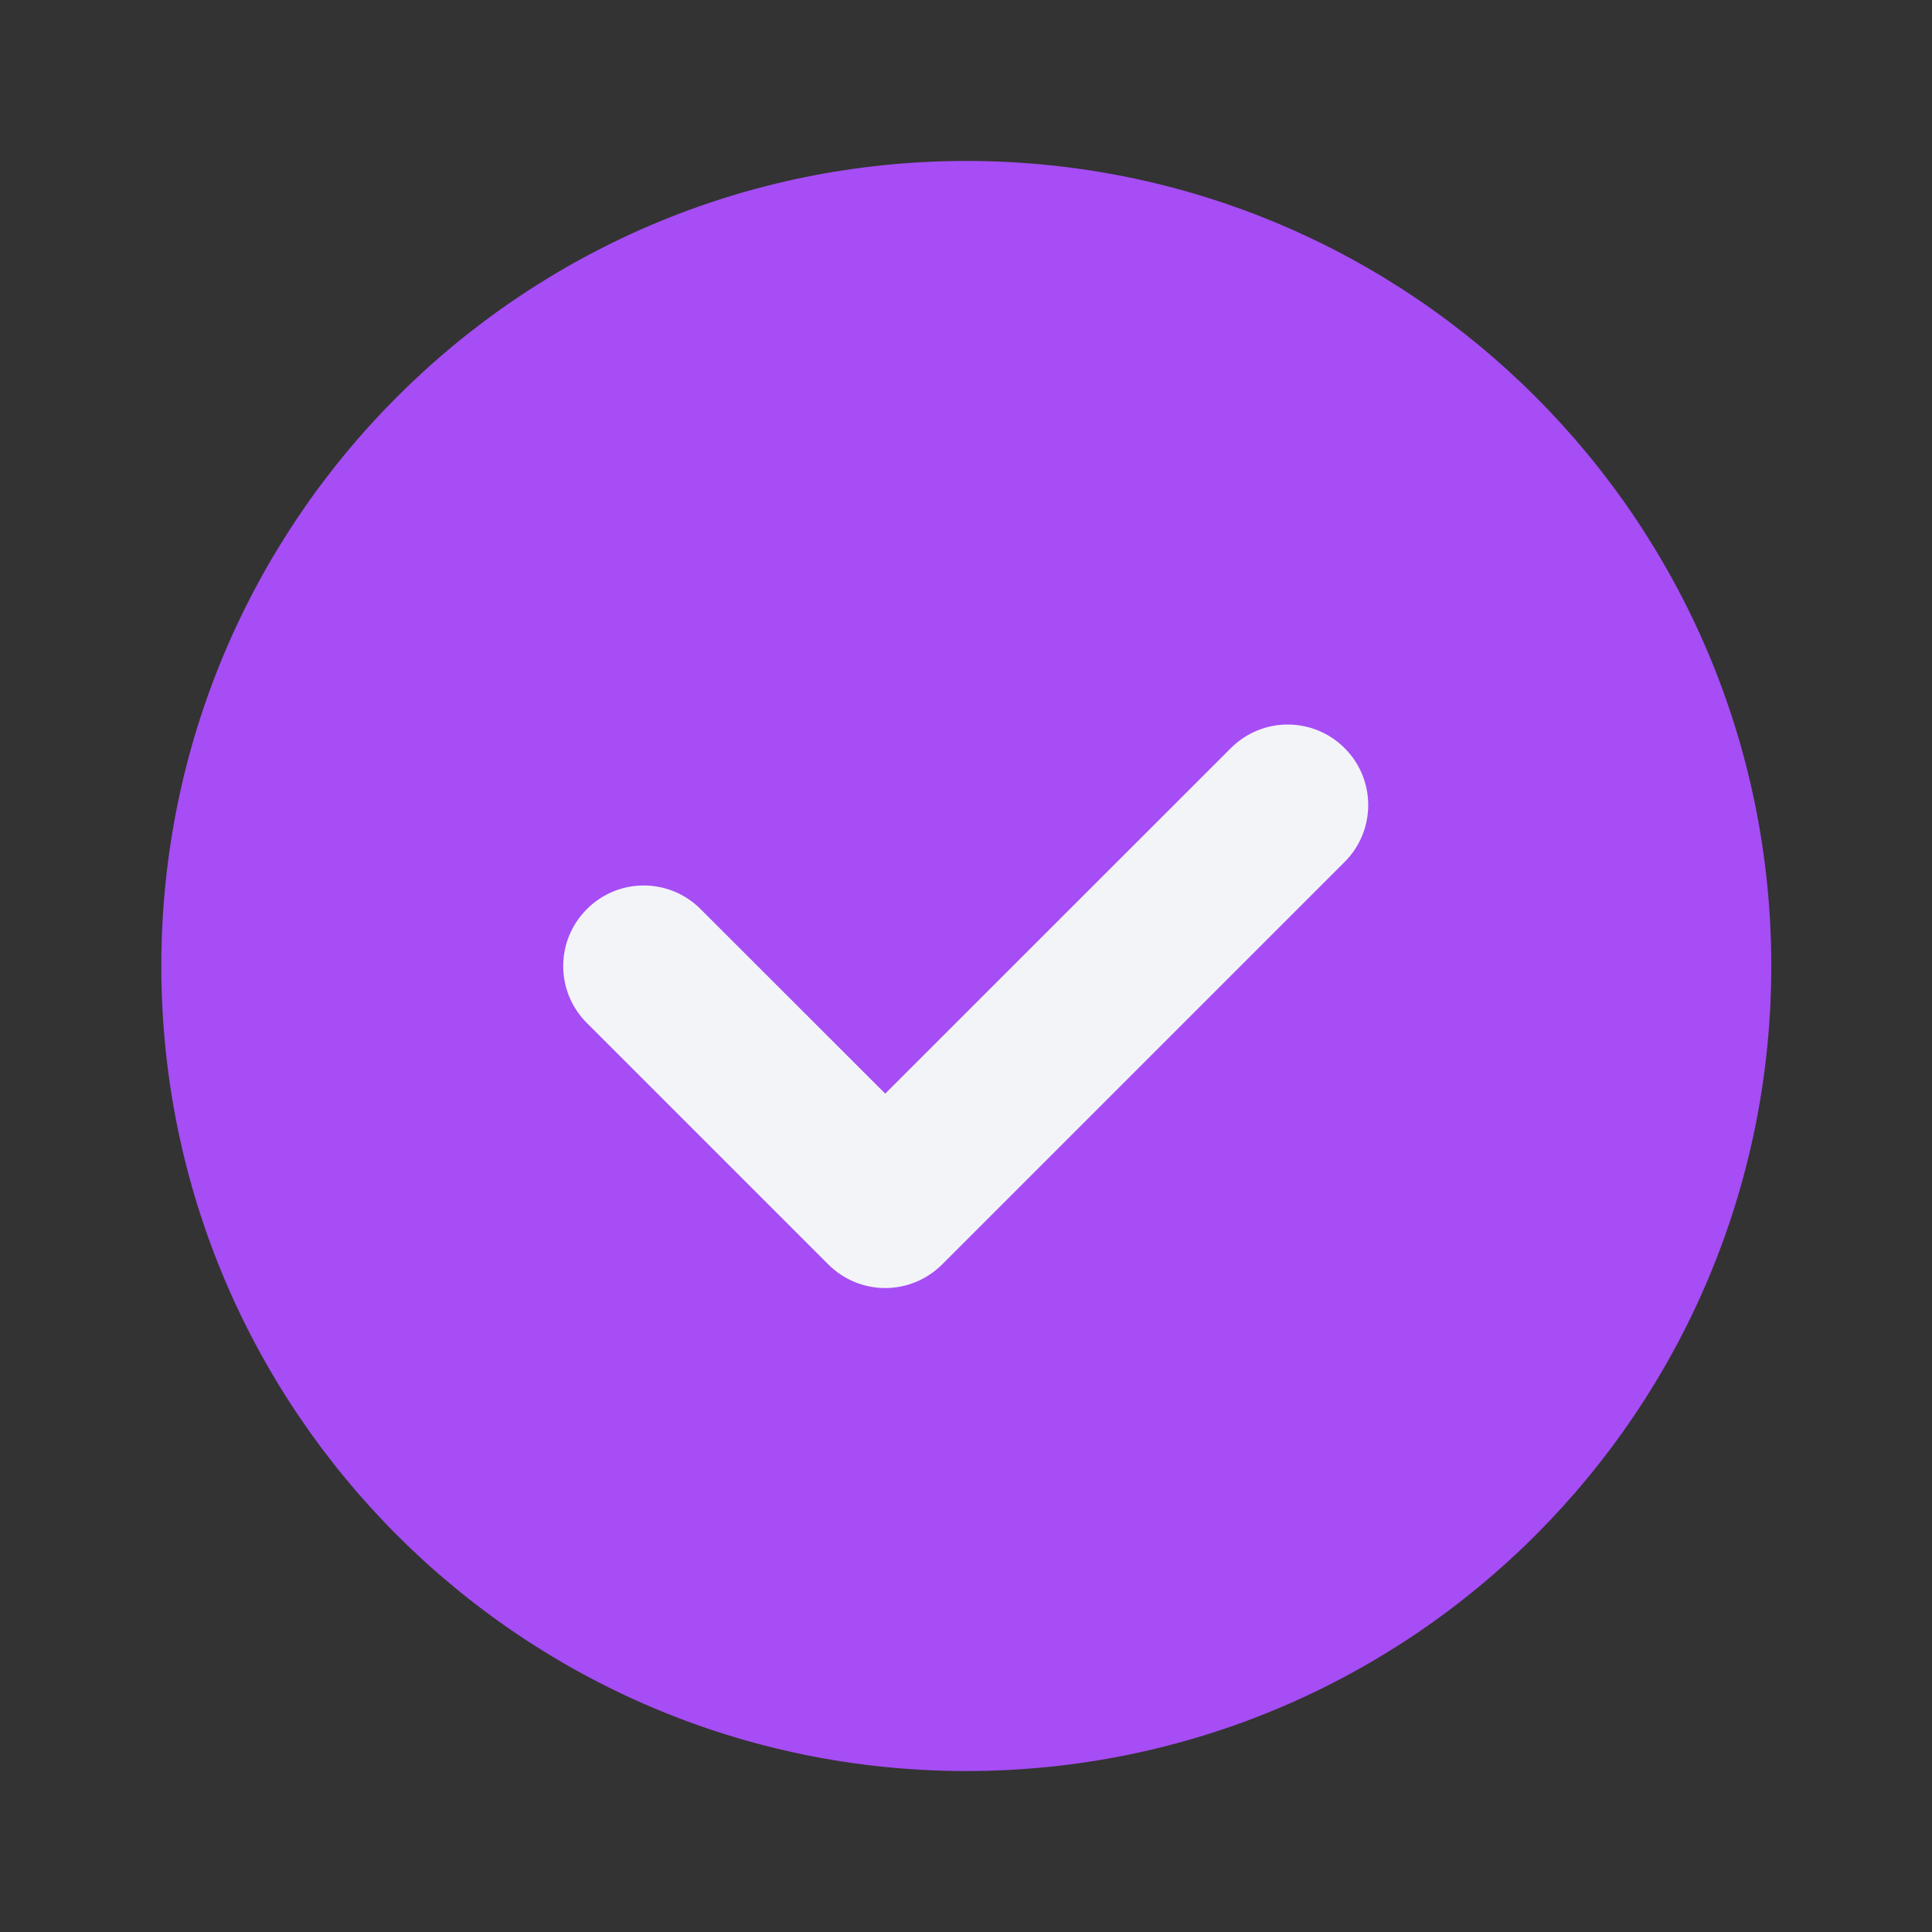
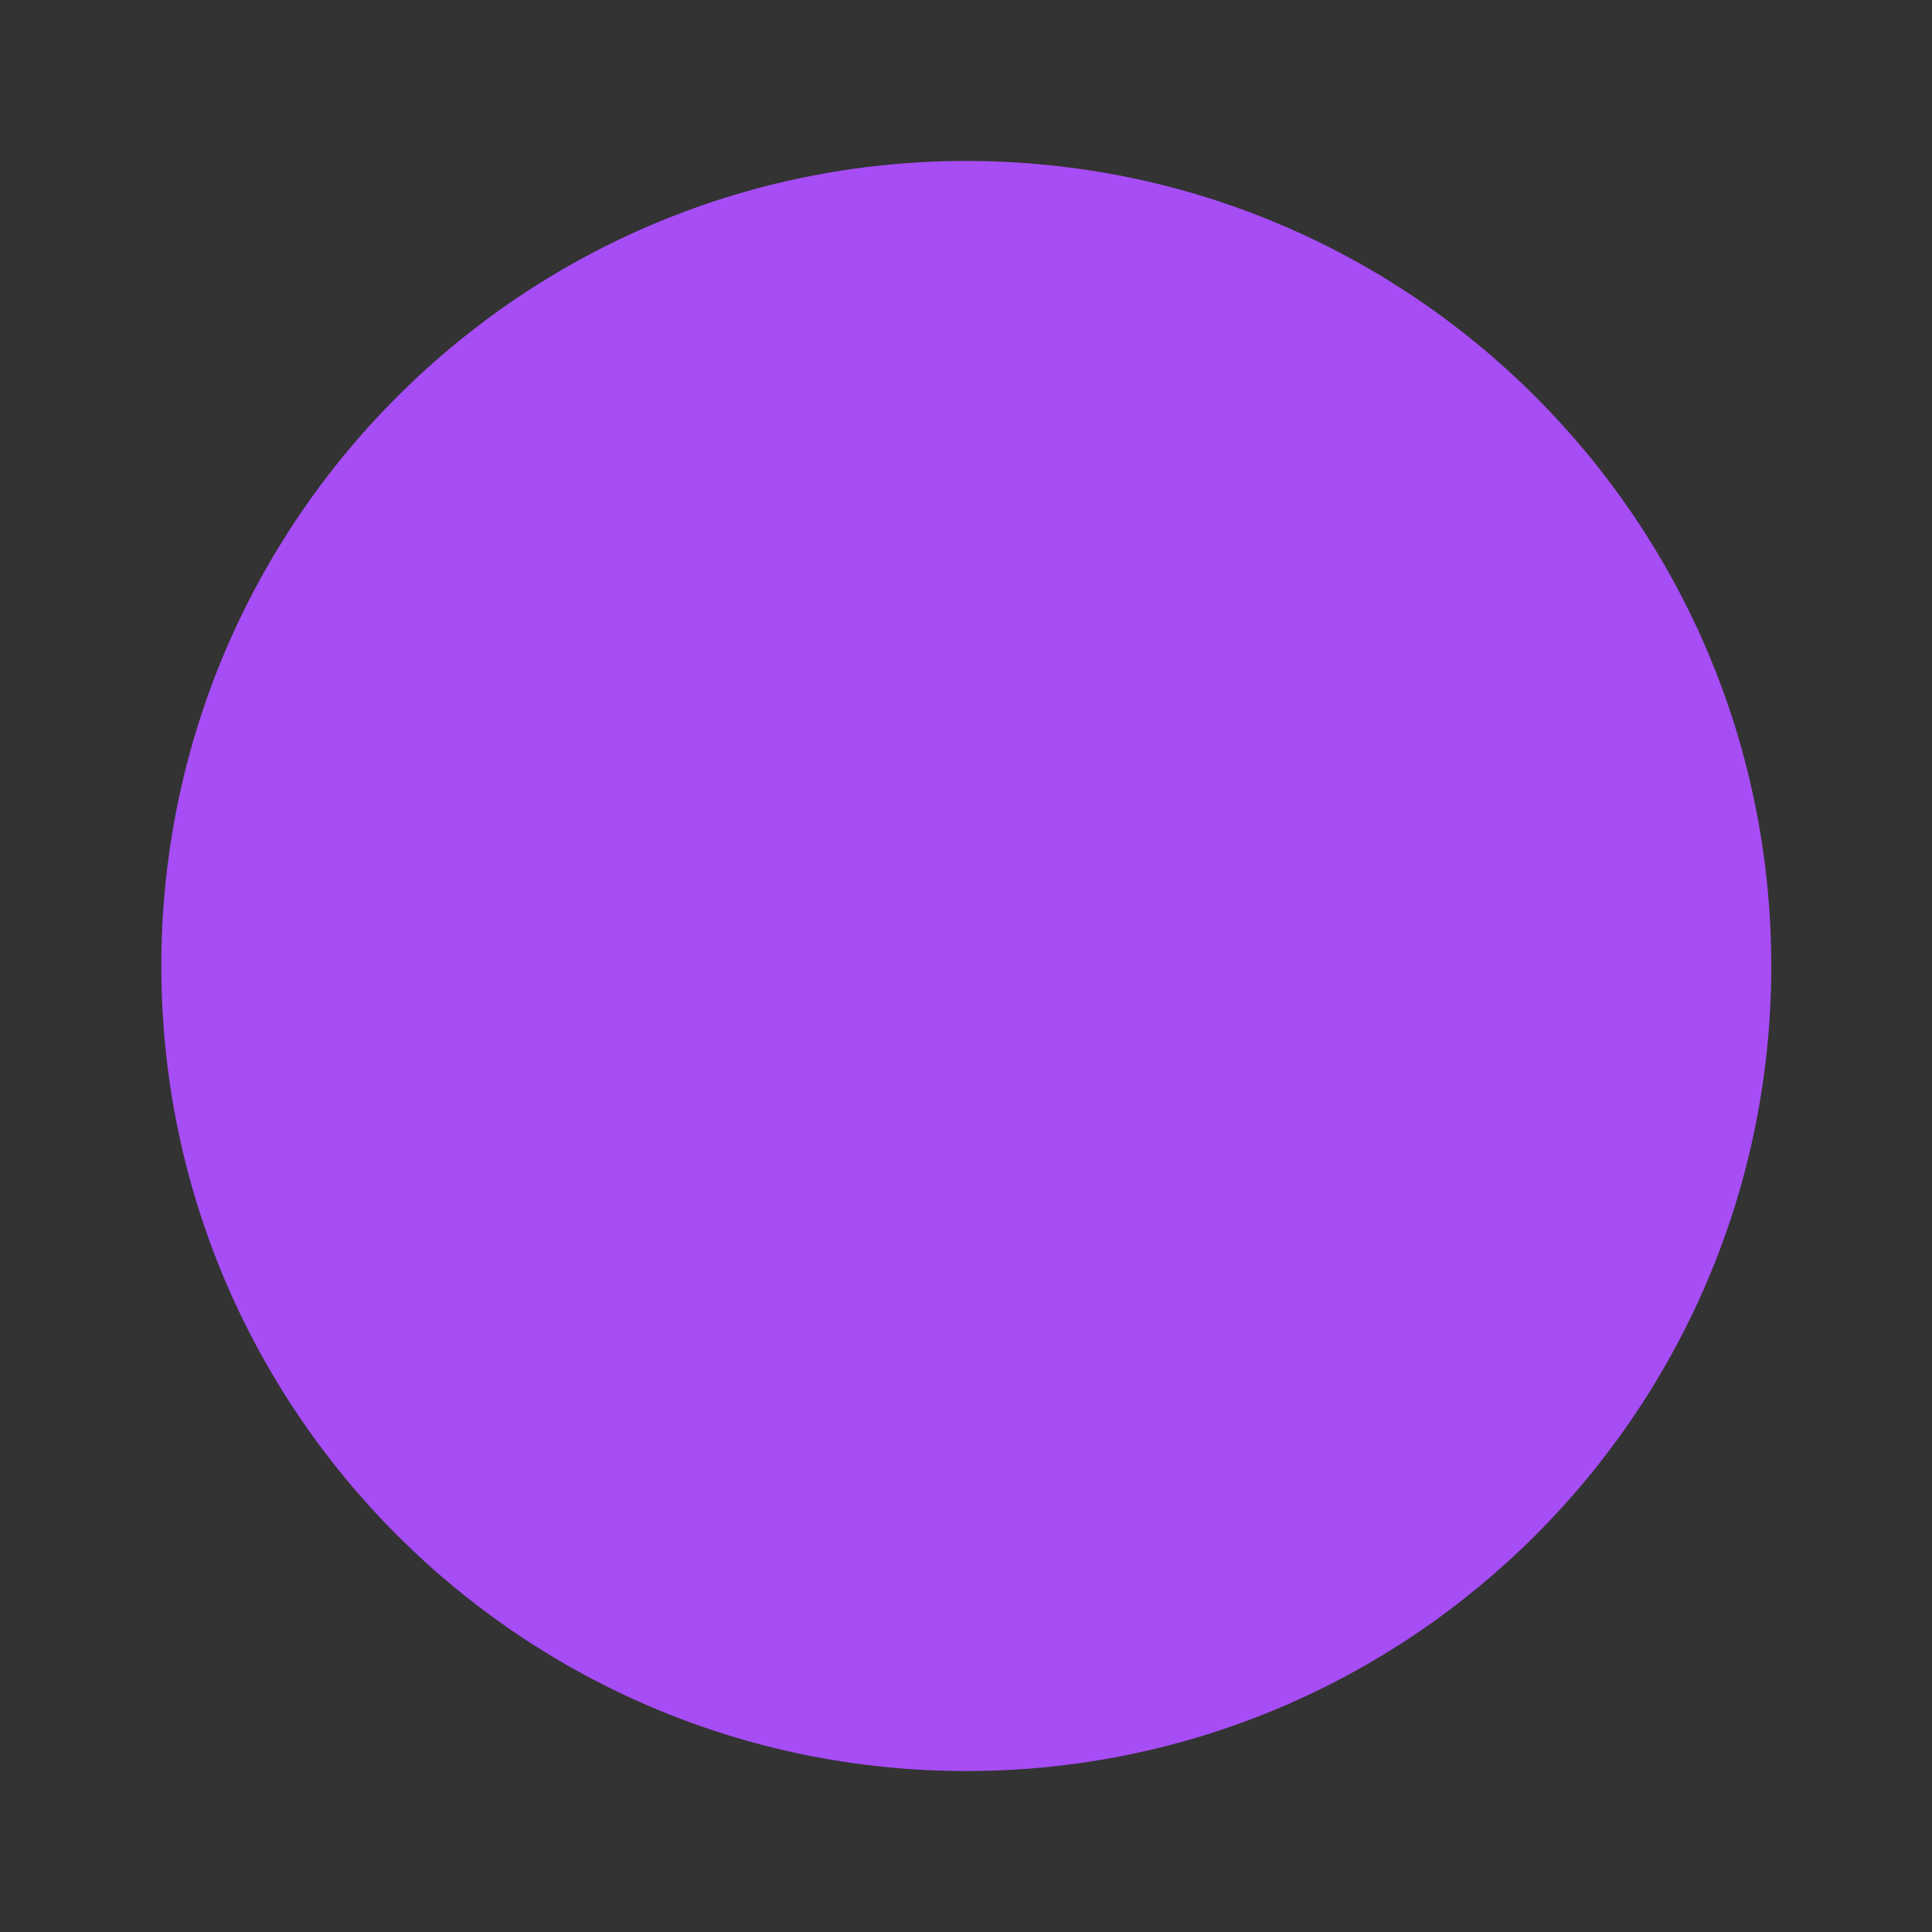
<svg xmlns="http://www.w3.org/2000/svg" width="16" height="16" viewBox="0 0 16 16" fill="none">
  <rect x="0" y="0" width="16" height="16" fill="#333333" stroke="none" />
  <path d="M8.003 14.667C11.684 14.667 14.669 11.682 14.669 8C14.669 4.318 11.684 1.333 8.003 1.333C4.321 1.333 1.336 4.318 1.336 8C1.336 11.682 4.321 14.667 8.003 14.667Z" fill="#A64DF5" />
-   <path d="M7.331 10.667C7.16 10.667 6.99 10.601 6.86 10.472L4.86 8.472C4.599 8.211 4.599 7.79 4.86 7.529C5.12 7.268 5.542 7.268 5.802 7.529L7.331 9.057L10.193 6.196C10.454 5.935 10.875 5.935 11.136 6.196C11.396 6.456 11.396 6.878 11.136 7.138L7.802 10.472C7.672 10.601 7.502 10.667 7.331 10.667Z" fill="#F3F4F7" />
</svg>